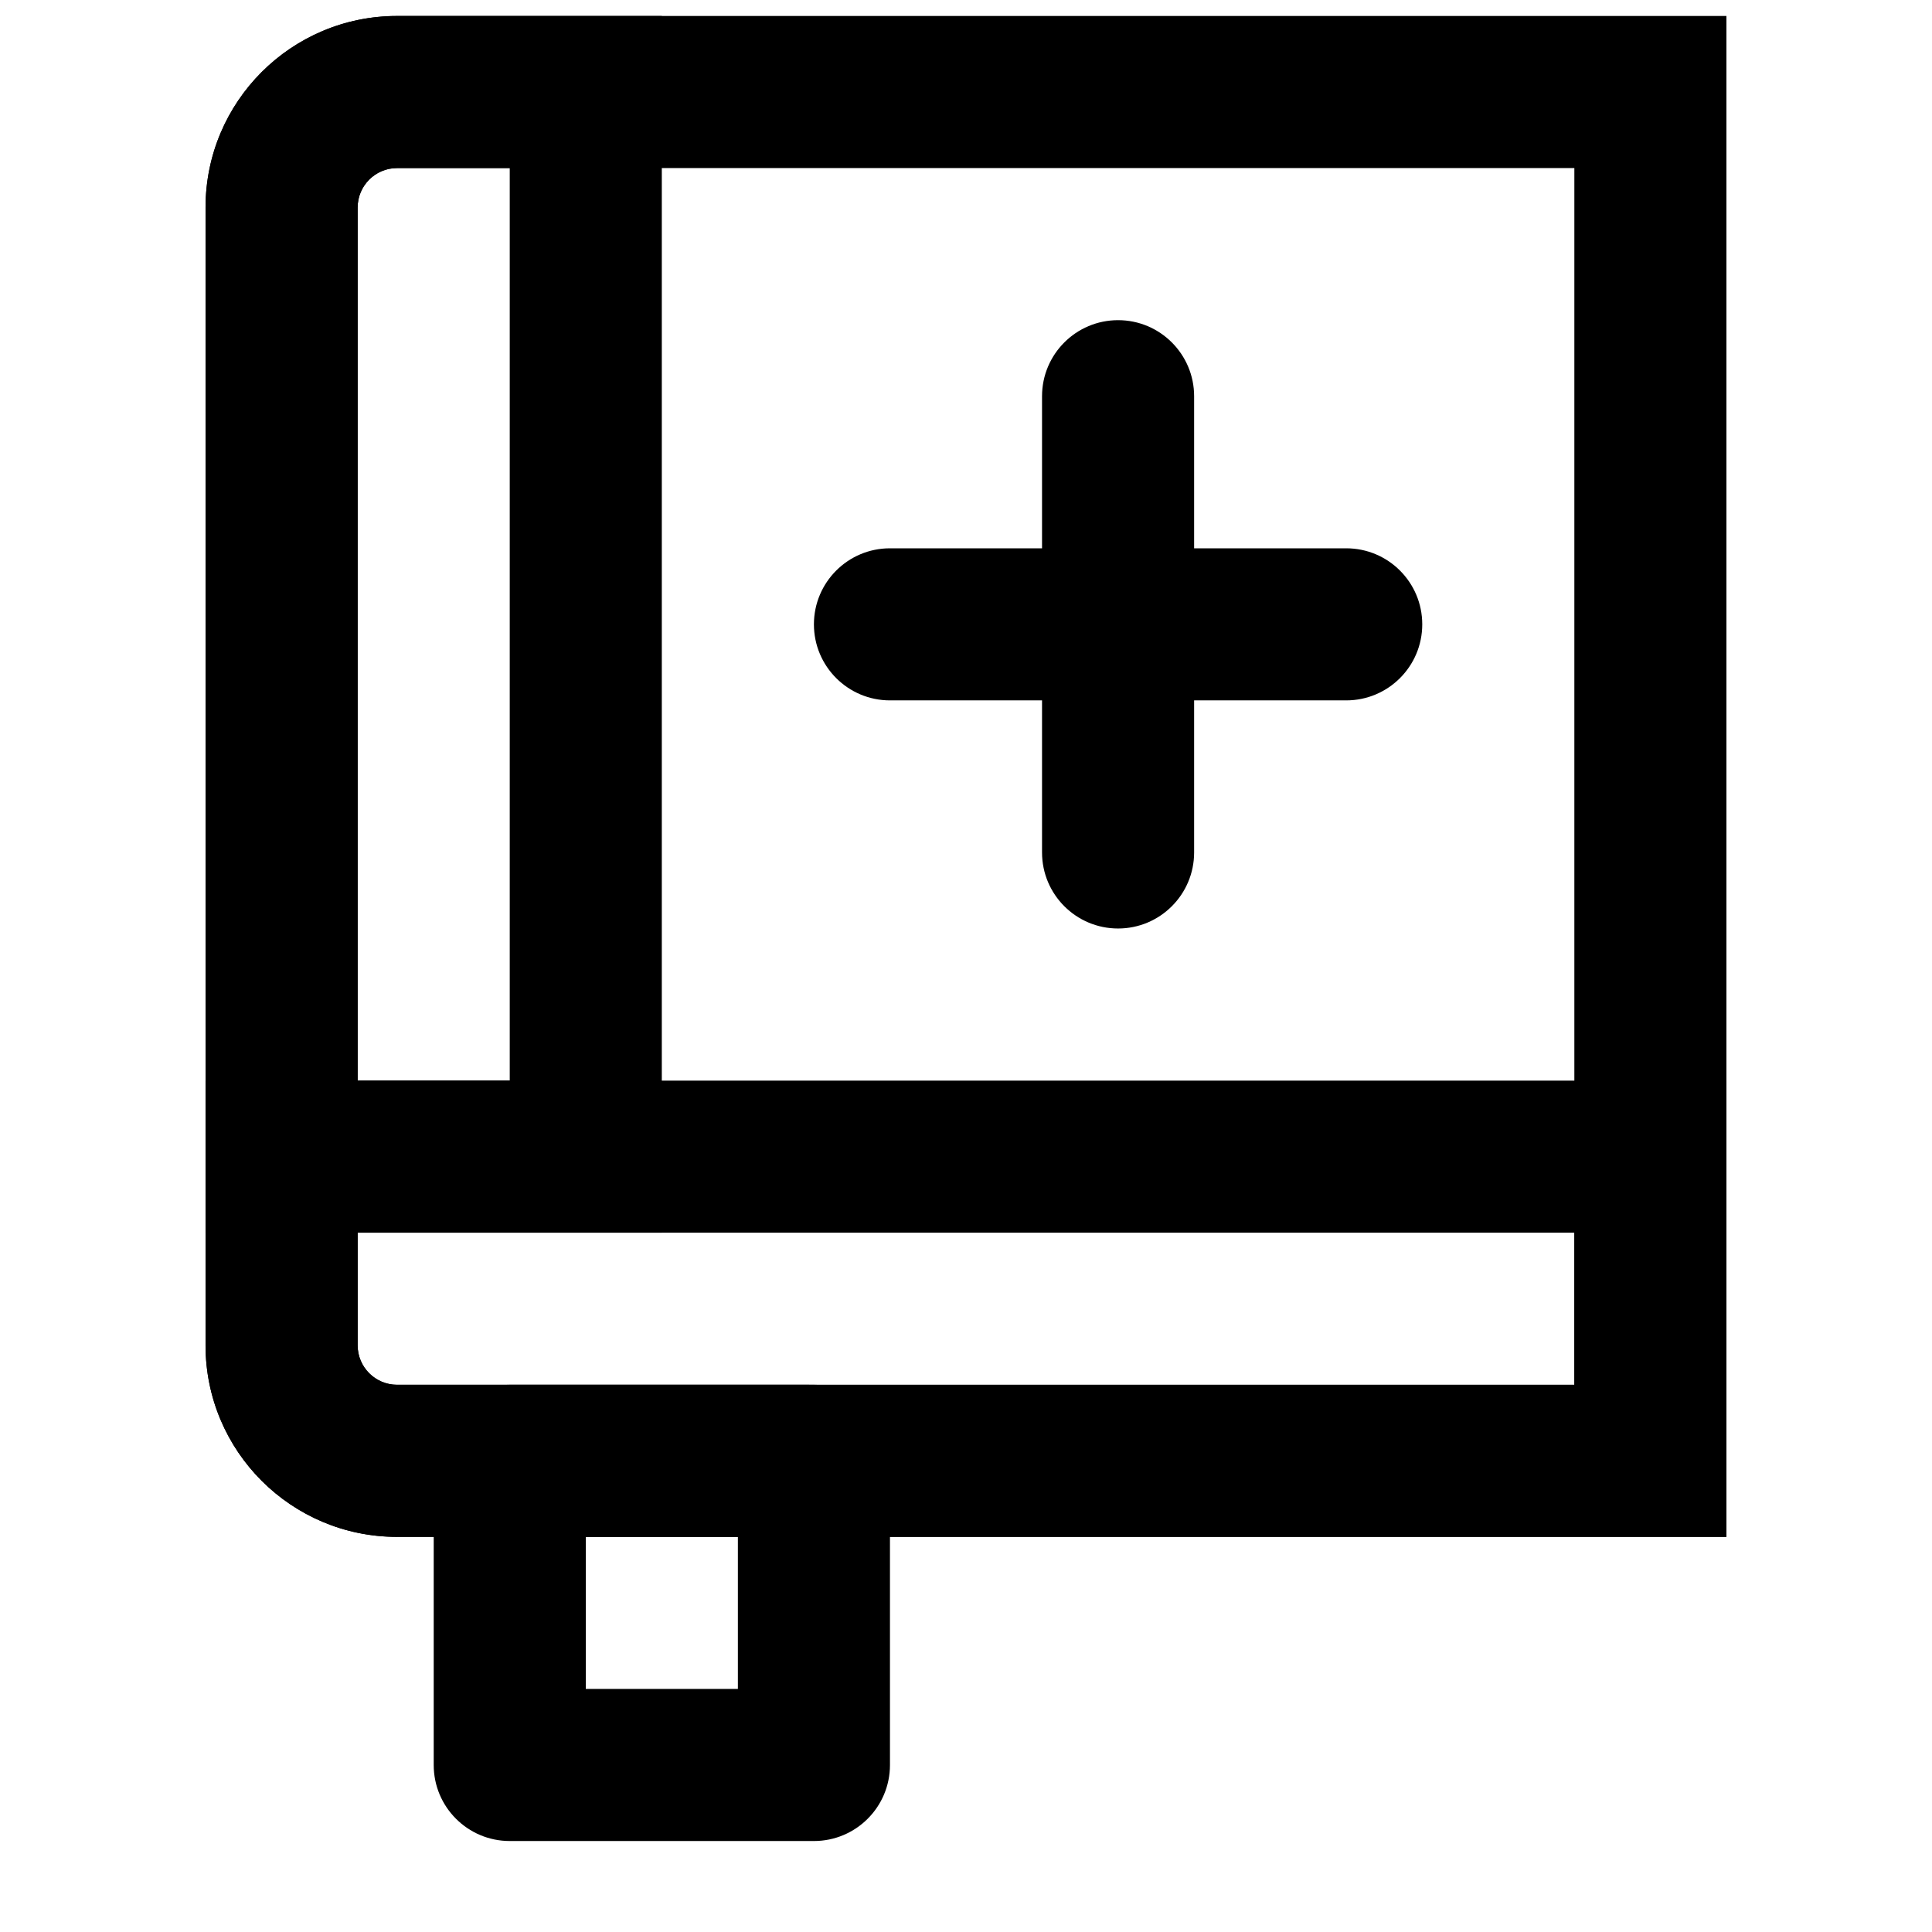
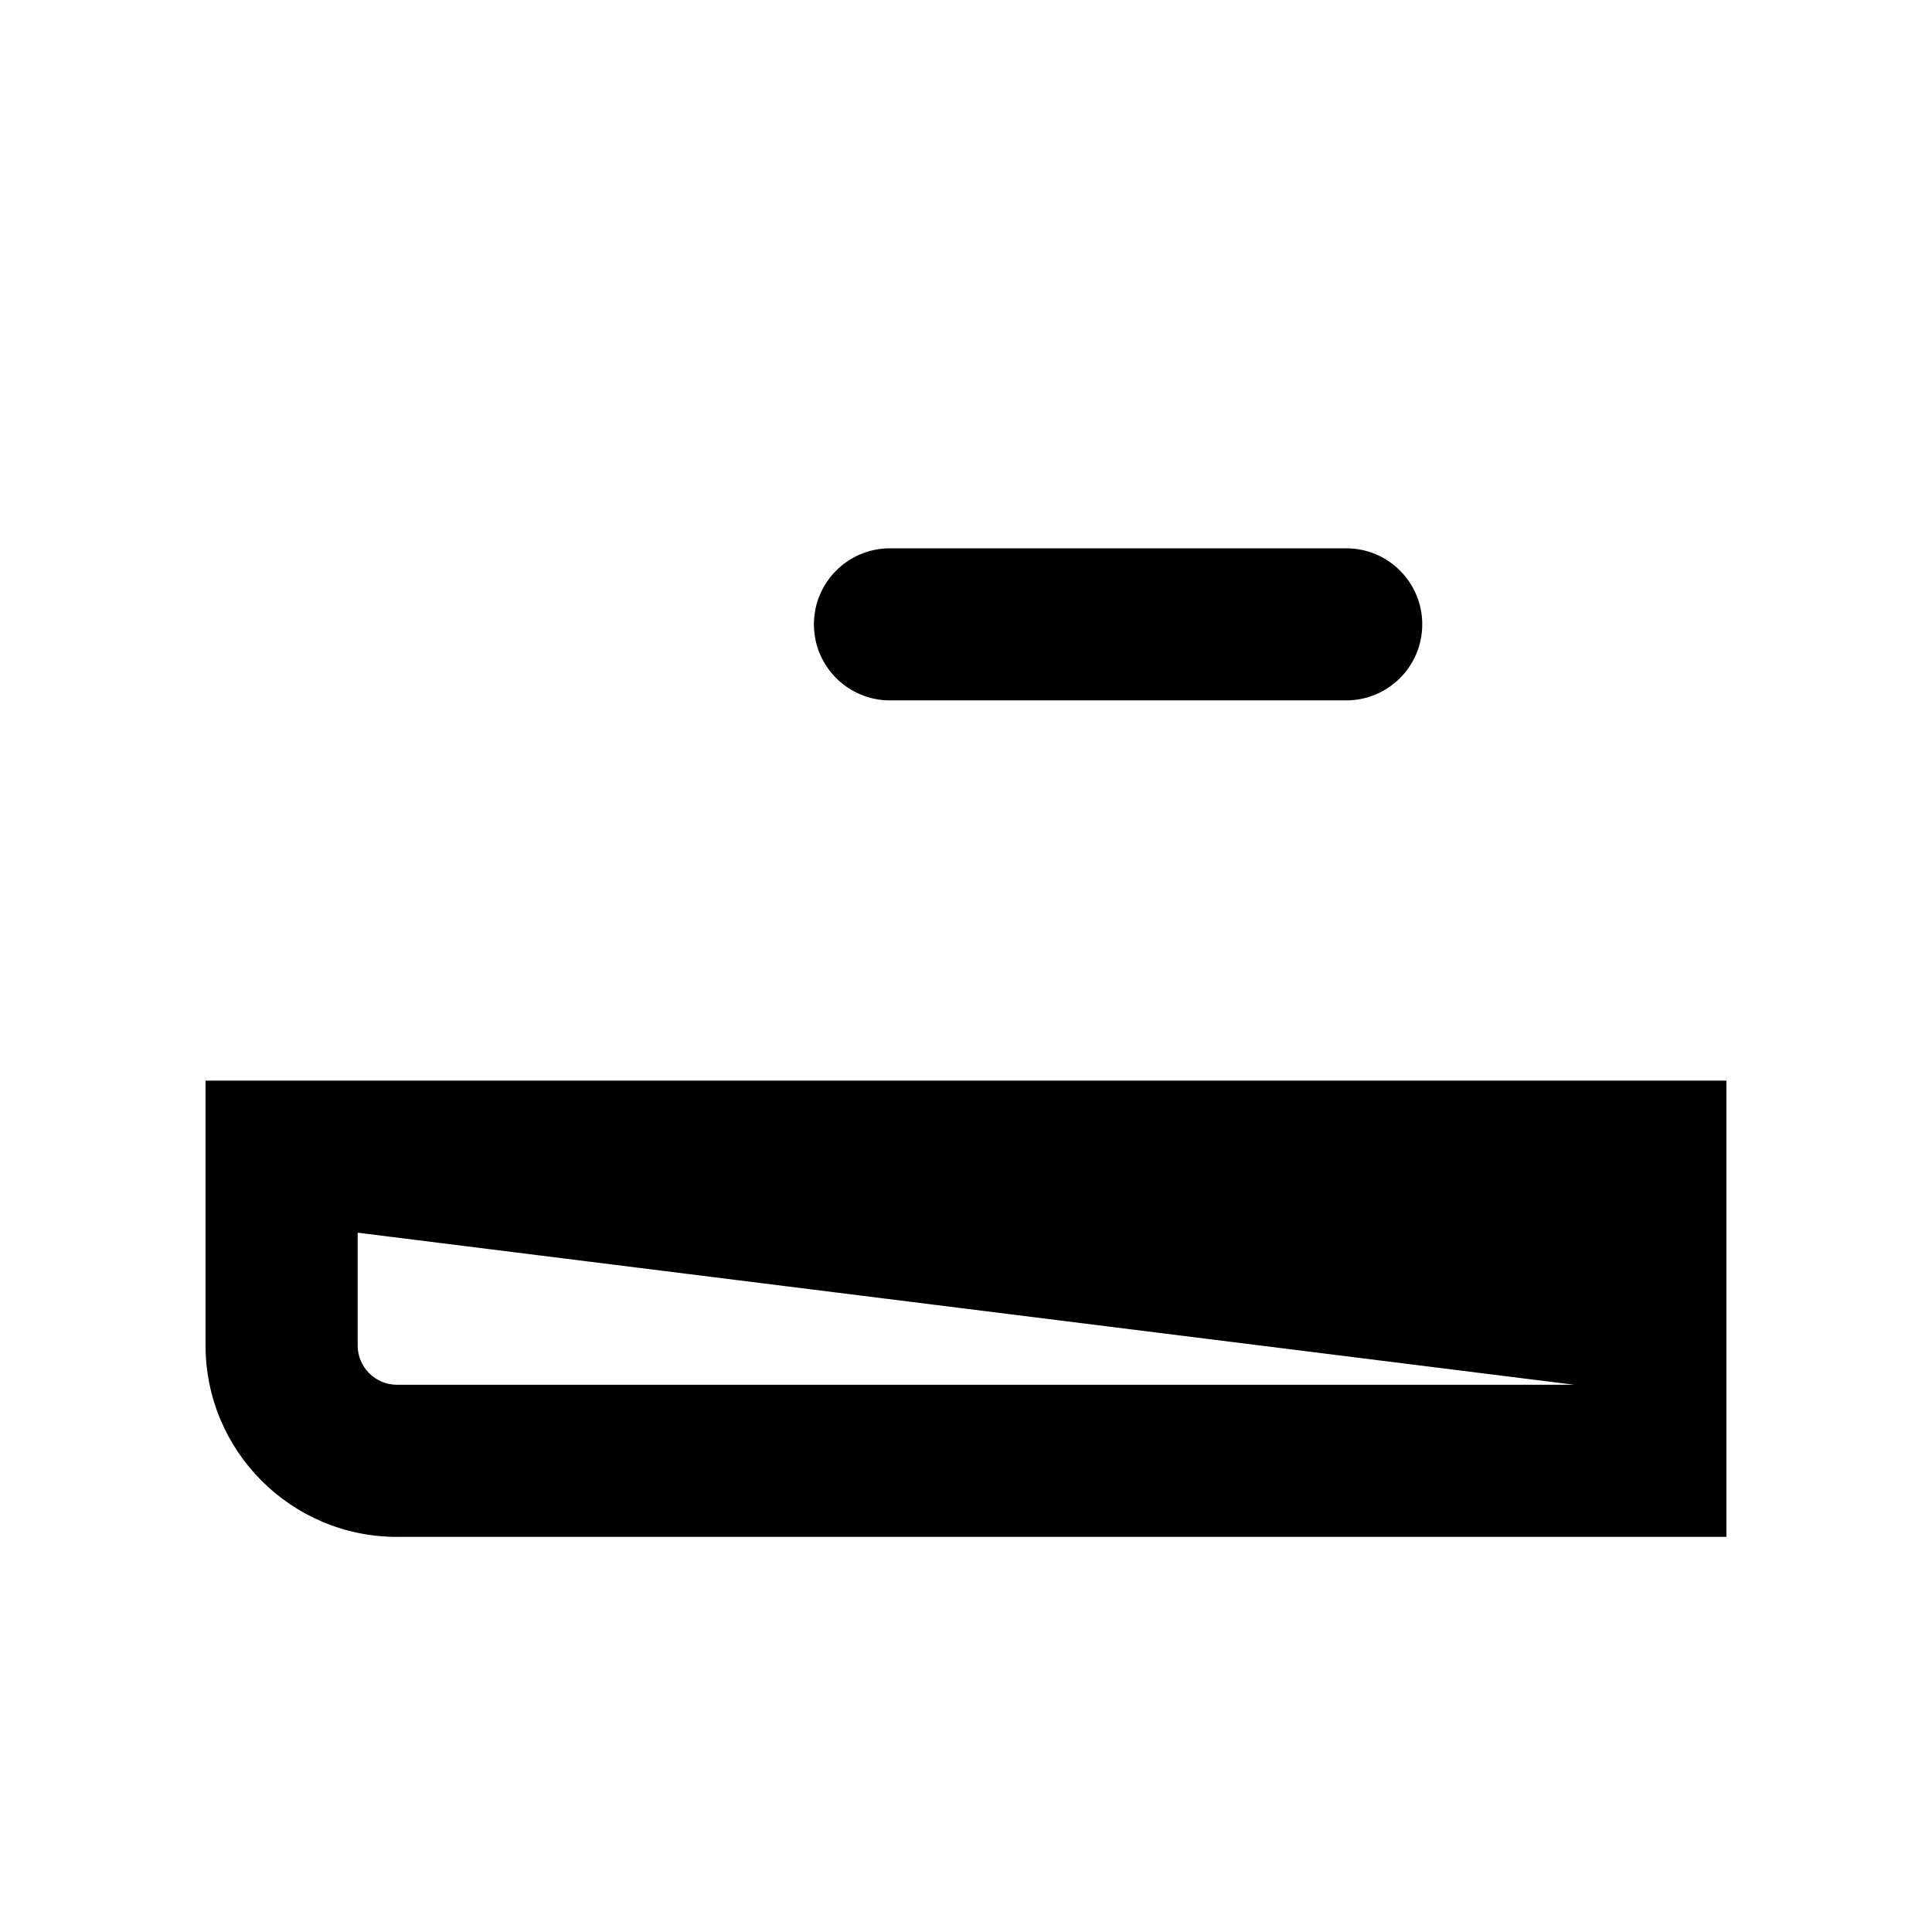
<svg xmlns="http://www.w3.org/2000/svg" width="800px" height="800px" version="1.1" viewBox="144 144 512 512">
  <defs>
    <clipPath id="b">
-       <path d="m198 148.09h404v403.91h-404z" />
-     </clipPath>
+       </clipPath>
    <clipPath id="a">
-       <path d="m198 148.09h122v322.91h-122z" />
-     </clipPath>
+       </clipPath>
  </defs>
  <g clip-path="url(#b)">
    <path d="m249.22 510.98c-5.758 0-10.438-4.68-10.438-10.438v-301.56c0-5.758 4.68-10.438 10.438-10.438h312v322.44zm0 40.305h352.3v-403.05h-352.3c-28.02 0-50.742 22.727-50.742 50.742v301.56c0 28.016 22.723 50.742 50.742 50.742z" fill-rule="evenodd" />
  </g>
  <g clip-path="url(#a)">
-     <path d="m238.78 430.37v-231.39c0-5.758 4.68-10.438 10.438-10.438h29.867v241.83zm-40.305 40.305h120.91v-322.44h-70.172c-28.02 0-50.742 22.727-50.742 50.742z" fill-rule="evenodd" />
-   </g>
-   <path d="m561.22 510.98h-312c-5.758 0-10.438-4.68-10.438-10.438v-29.867h322.44zm-312 40.305h352.3v-120.91h-403.05v70.172c0 28.016 22.723 50.742 50.742 50.742z" fill-rule="evenodd" />
-   <path d="m420.15 249v120.91c0 11.129 9.02 20.152 20.152 20.152 11.129 0 20.152-9.023 20.152-20.152v-120.91c0-11.129-9.023-20.152-20.152-20.152-11.133 0-20.152 9.023-20.152 20.152z" fill-rule="evenodd" />
+     </g>
+   <path d="m561.22 510.98h-312c-5.758 0-10.438-4.68-10.438-10.438v-29.867zm-312 40.305h352.3v-120.91h-403.05v70.172c0 28.016 22.723 50.742 50.742 50.742z" fill-rule="evenodd" />
  <path d="m379.85 329.61h120.91c11.129 0 20.152-9.023 20.152-20.152s-9.023-20.152-20.152-20.152h-120.91c-11.133 0-20.152 9.023-20.152 20.152s9.02 20.152 20.152 20.152z" fill-rule="evenodd" />
-   <path d="m279.09 631.89h80.609c11.129 0 20.152-9.02 20.152-20.152v-80.609c0-11.129-9.023-20.152-20.152-20.152h-80.609c-11.133 0-20.152 9.023-20.152 20.152v80.609c0 11.133 9.02 20.152 20.152 20.152zm20.152-40.305v-40.305h40.305v40.305z" fill-rule="evenodd" />
</svg>